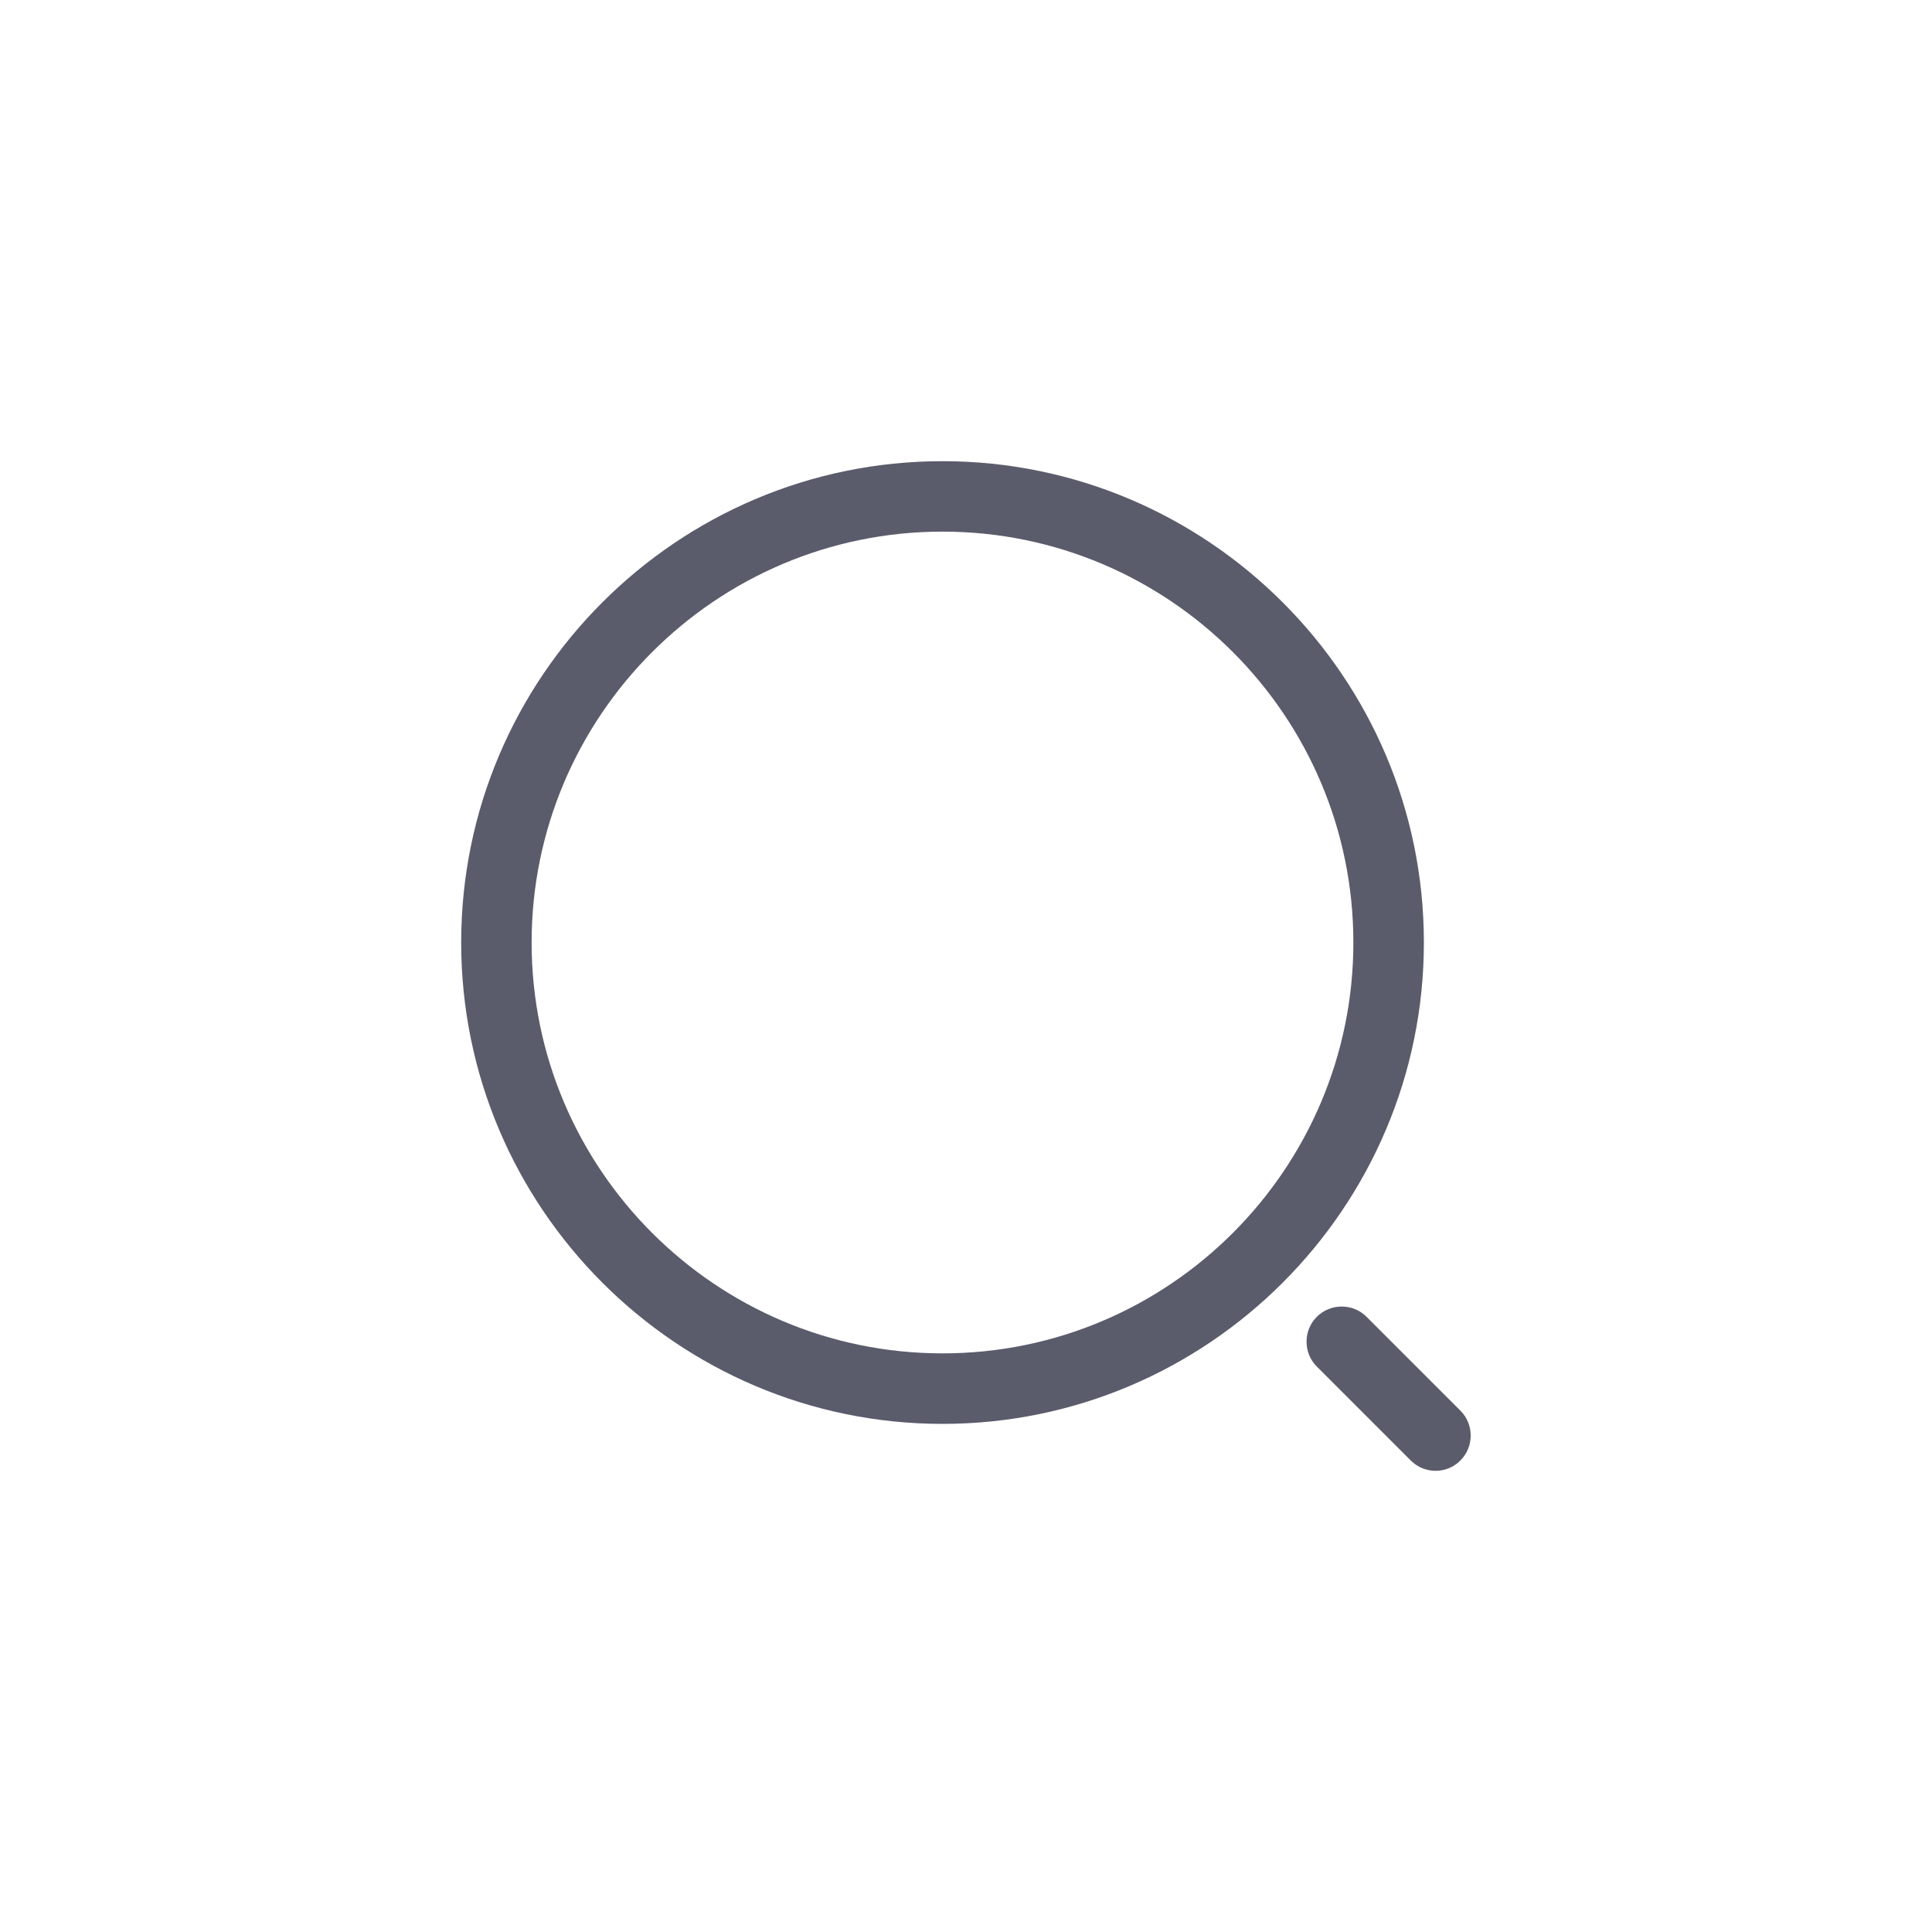
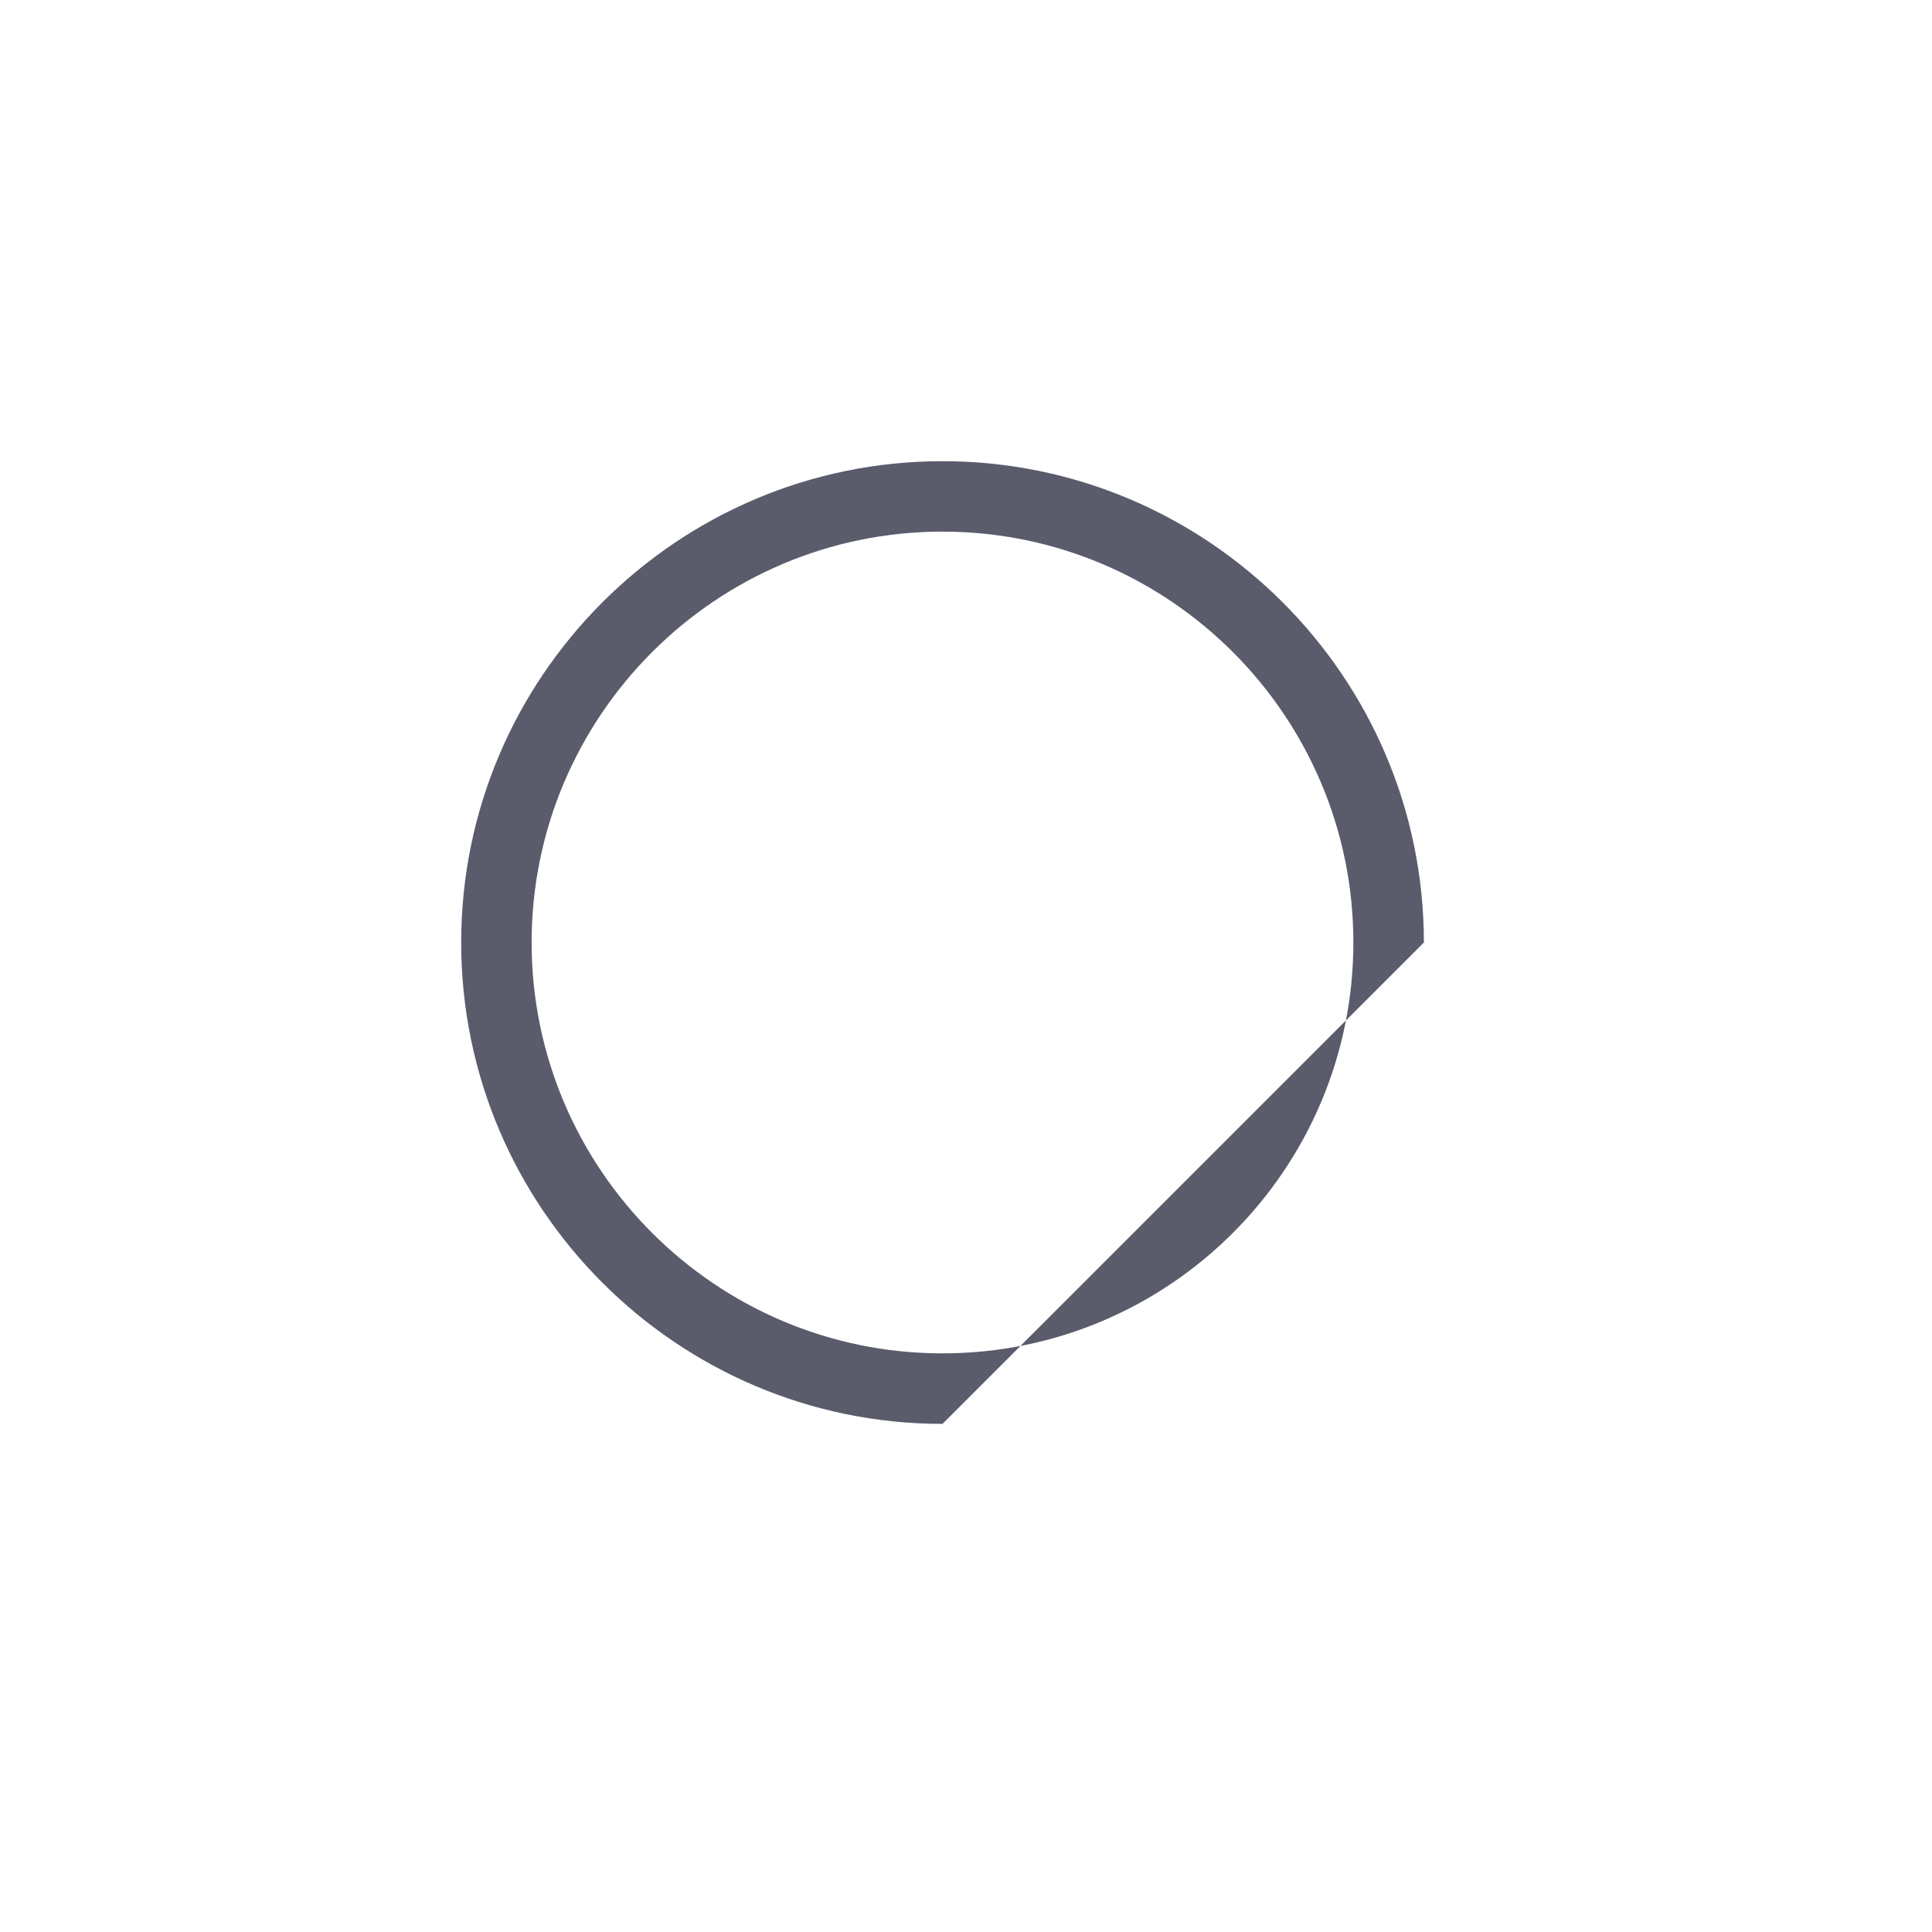
<svg xmlns="http://www.w3.org/2000/svg" width="24" height="24" viewBox="0 0 24 24" fill="none">
-   <path d="M11.708 17.688C8.413 17.688 5.729 15.004 5.729 11.708C5.729 8.412 8.413 5.729 11.708 5.729C15.004 5.729 17.688 8.412 17.688 11.708C17.688 15.004 15.004 17.688 11.708 17.688ZM11.708 6.604C8.891 6.604 6.604 8.897 6.604 11.708C6.604 14.52 8.891 16.812 11.708 16.812C14.526 16.812 16.812 14.52 16.812 11.708C16.812 8.897 14.526 6.604 11.708 6.604Z" fill="#5A5C6C" />
-   <path d="M17.833 18.271C17.723 18.271 17.612 18.23 17.524 18.142L16.358 16.976C16.188 16.807 16.188 16.527 16.358 16.358C16.527 16.188 16.807 16.188 16.976 16.358L18.142 17.524C18.312 17.693 18.312 17.973 18.142 18.142C18.055 18.23 17.944 18.271 17.833 18.271Z" fill="#5A5C6C" />
+   <path d="M11.708 17.688C8.413 17.688 5.729 15.004 5.729 11.708C5.729 8.412 8.413 5.729 11.708 5.729C15.004 5.729 17.688 8.412 17.688 11.708ZM11.708 6.604C8.891 6.604 6.604 8.897 6.604 11.708C6.604 14.52 8.891 16.812 11.708 16.812C14.526 16.812 16.812 14.52 16.812 11.708C16.812 8.897 14.526 6.604 11.708 6.604Z" fill="#5A5C6C" />
</svg>